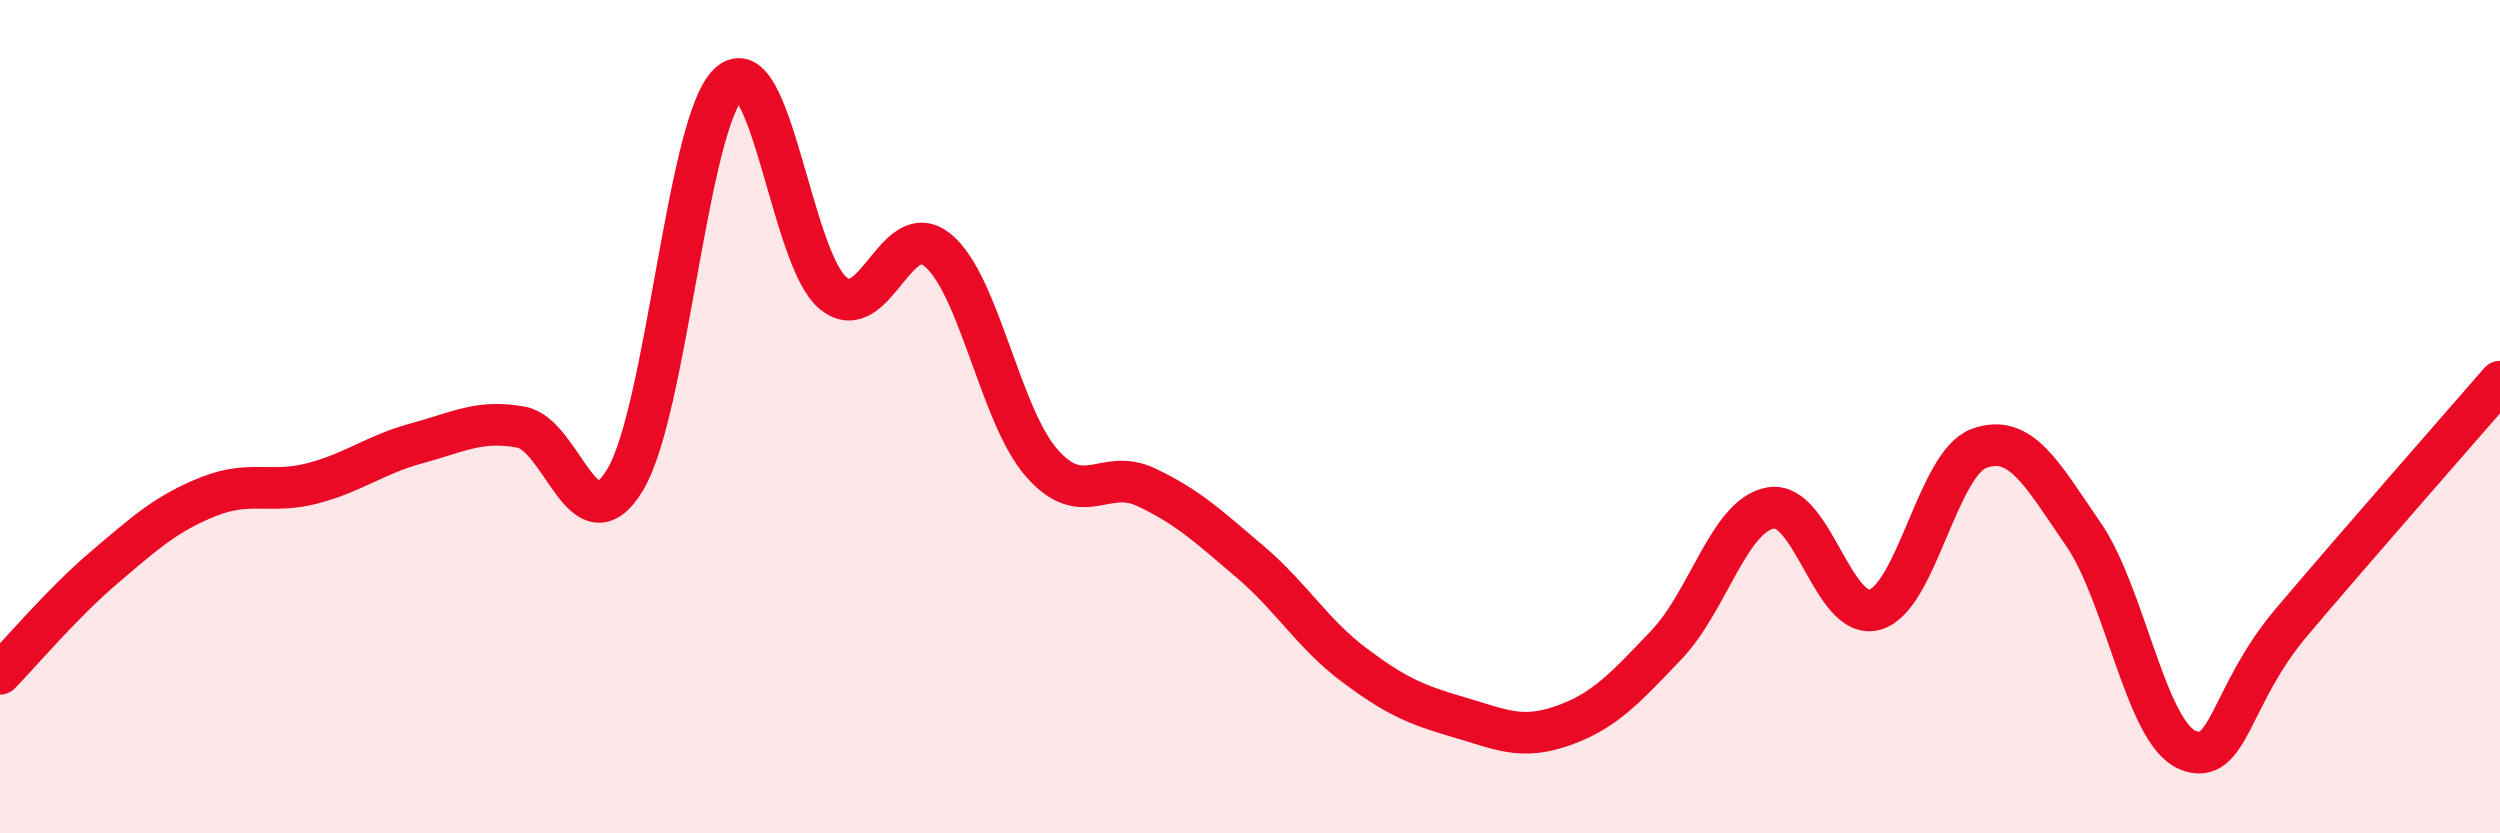
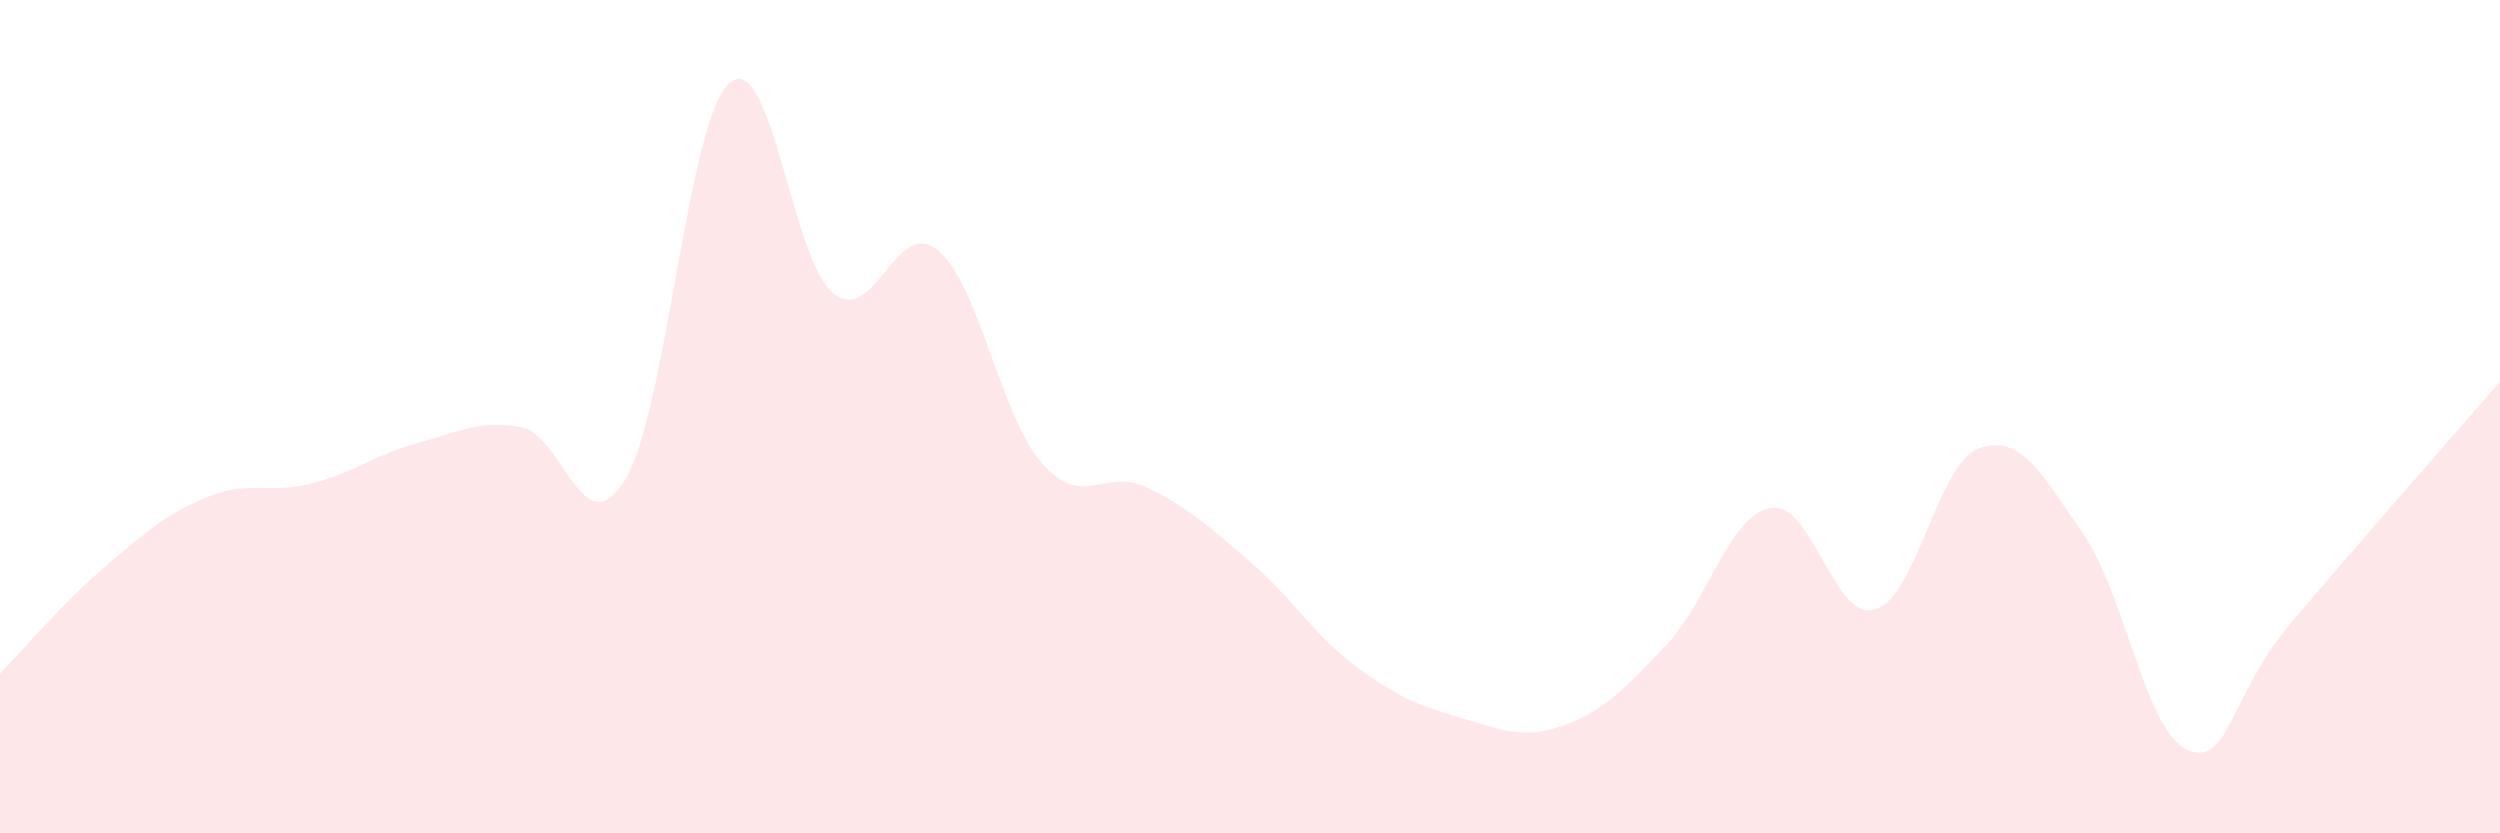
<svg xmlns="http://www.w3.org/2000/svg" width="60" height="20" viewBox="0 0 60 20">
  <path d="M 0,16.17 C 0.5,15.66 1.5,14.47 2.5,13.62 C 3.5,12.77 4,12.32 5,11.92 C 6,11.52 6.5,11.86 7.5,11.6 C 8.5,11.34 9,10.91 10,10.64 C 11,10.37 11.5,10.07 12.5,10.25 C 13.5,10.43 14,13.17 15,11.52 C 16,9.87 16.5,2.9 17.5,2 C 18.5,1.1 19,6.24 20,7.04 C 21,7.84 21.5,5.19 22.5,6 C 23.5,6.81 24,9.97 25,11.11 C 26,12.25 26.5,11.22 27.5,11.69 C 28.5,12.16 29,12.63 30,13.48 C 31,14.33 31.5,15.21 32.5,15.96 C 33.5,16.71 34,16.92 35,17.21 C 36,17.5 36.5,17.77 37.5,17.42 C 38.5,17.07 39,16.52 40,15.47 C 41,14.42 41.5,12.36 42.5,12.19 C 43.5,12.02 44,14.92 45,14.63 C 46,14.34 46.5,11.12 47.5,10.76 C 48.5,10.4 49,11.37 50,12.82 C 51,14.27 51.5,17.58 52.5,18 C 53.5,18.42 53.5,16.7 55,14.93 C 56.5,13.16 59,10.31 60,9.16L60 20L0 20Z" fill="#EB0A25" opacity="0.1" stroke-linecap="round" stroke-linejoin="round" />
-   <path d="M 0,16.17 C 0.5,15.66 1.5,14.47 2.5,13.62 C 3.5,12.77 4,12.32 5,11.92 C 6,11.52 6.5,11.86 7.5,11.6 C 8.5,11.34 9,10.91 10,10.64 C 11,10.37 11.5,10.07 12.5,10.25 C 13.5,10.43 14,13.17 15,11.52 C 16,9.87 16.5,2.9 17.5,2 C 18.5,1.1 19,6.24 20,7.04 C 21,7.84 21.5,5.19 22.5,6 C 23.5,6.81 24,9.97 25,11.11 C 26,12.25 26.5,11.22 27.5,11.69 C 28.5,12.16 29,12.63 30,13.48 C 31,14.33 31.5,15.21 32.5,15.96 C 33.5,16.71 34,16.92 35,17.21 C 36,17.5 36.5,17.77 37.5,17.42 C 38.5,17.07 39,16.52 40,15.47 C 41,14.42 41.5,12.36 42.5,12.19 C 43.5,12.02 44,14.92 45,14.63 C 46,14.34 46.5,11.12 47.5,10.76 C 48.5,10.4 49,11.37 50,12.82 C 51,14.27 51.5,17.58 52.5,18 C 53.5,18.42 53.5,16.7 55,14.93 C 56.5,13.16 59,10.31 60,9.16" stroke="#EB0A25" stroke-width="1" fill="none" stroke-linecap="round" stroke-linejoin="round" />
</svg>